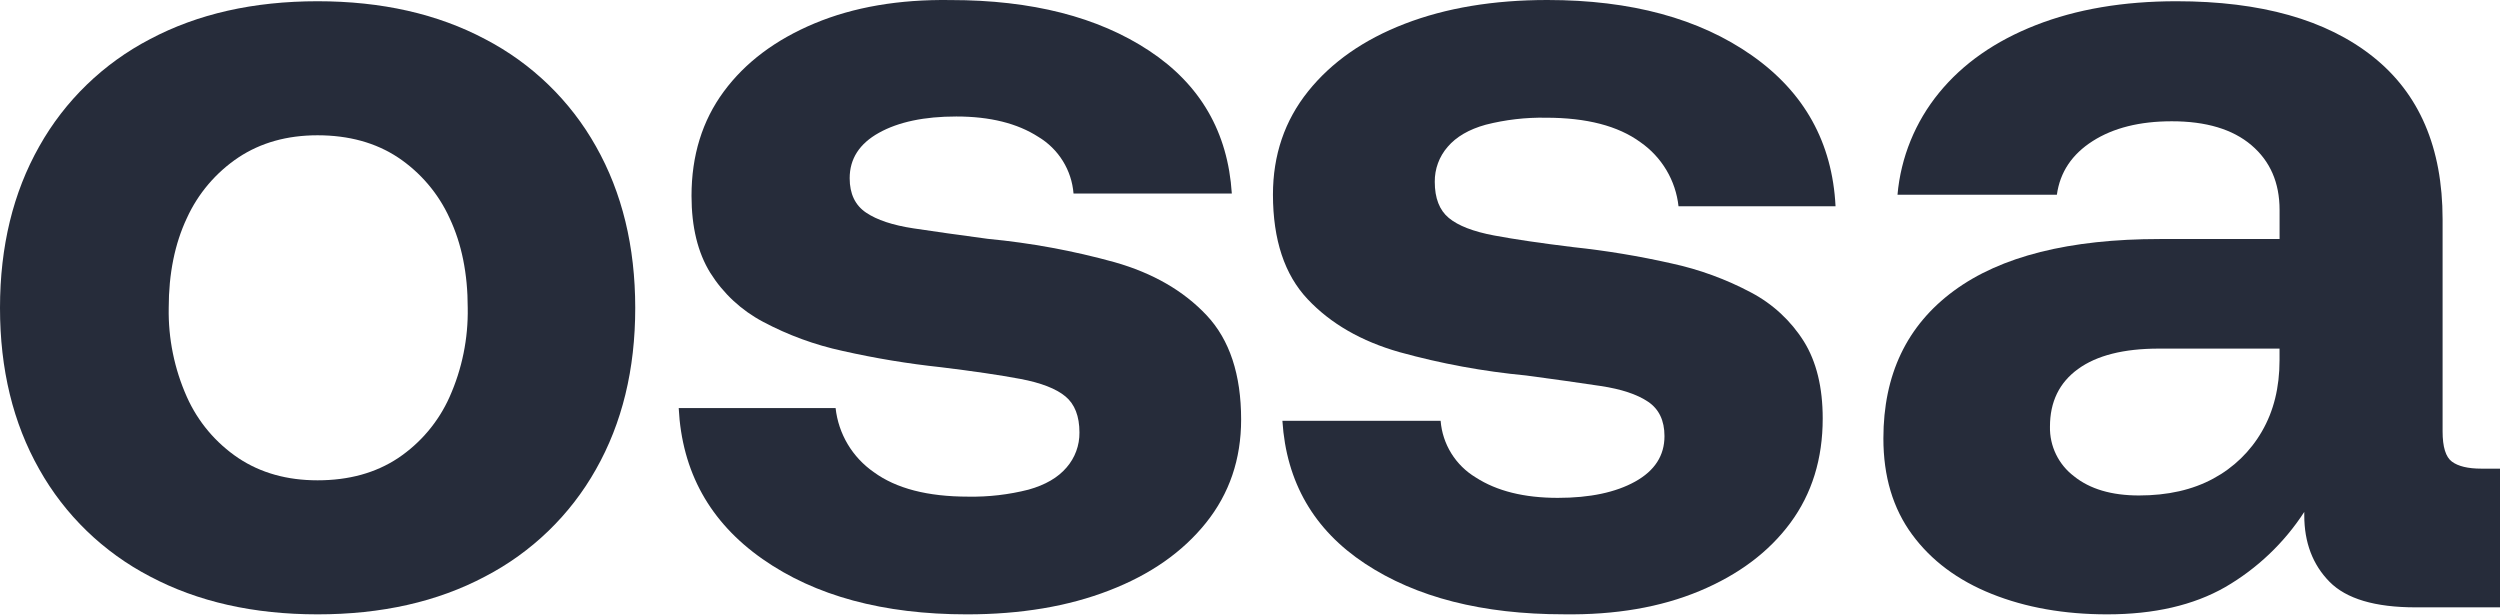
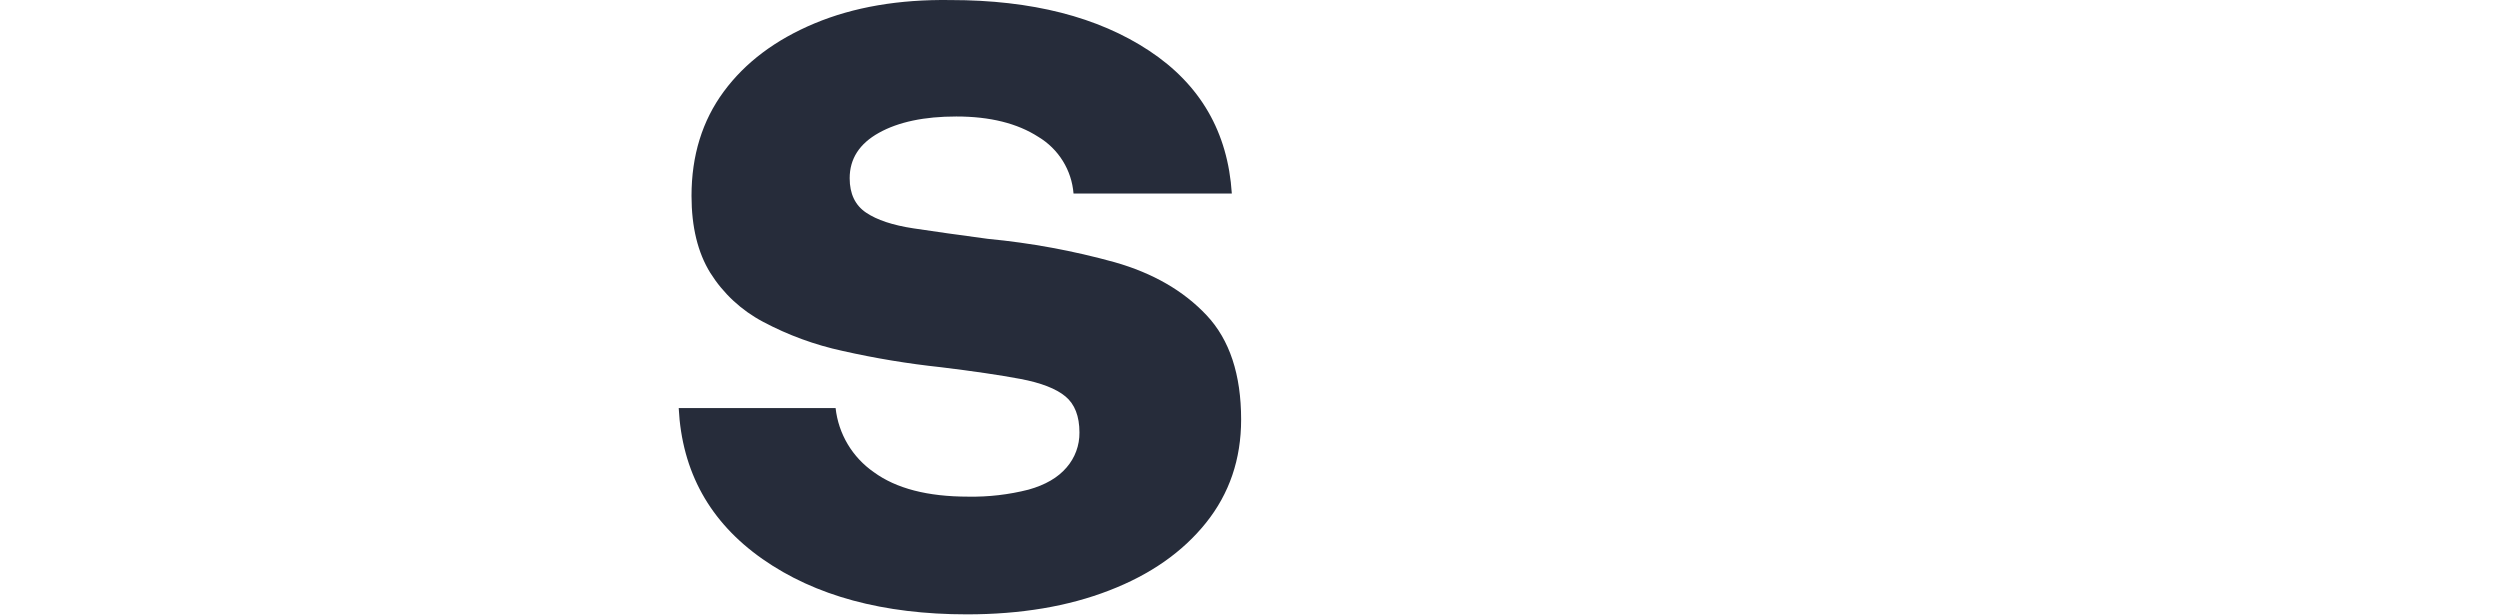
<svg xmlns="http://www.w3.org/2000/svg" fill="none" height="100%" overflow="visible" preserveAspectRatio="none" style="display: block;" viewBox="0 0 345 85" width="100%">
  <g id="Group 5">
-     <path d="M43.825 84.78C34.983 84.78 27.276 83.038 20.703 79.555C14.267 76.208 8.953 71.064 5.415 64.756C1.802 58.379 -0.003 50.953 3.94226e-06 42.478C0.003 34.004 1.808 26.579 5.415 20.205C8.952 13.894 14.266 8.749 20.703 5.401C27.279 1.915 34.986 0.172 43.825 0.172C52.663 0.172 60.37 1.915 66.946 5.401C73.386 8.748 78.703 13.894 82.243 20.205C85.853 26.588 87.66 34.016 87.663 42.487C87.666 50.959 85.859 58.385 82.243 64.765C78.7 71.071 73.384 76.211 66.946 79.555C60.376 83.042 52.669 84.783 43.825 84.78ZM43.825 66.283C48.141 66.283 51.84 65.263 54.923 63.224C58.047 61.132 60.514 58.205 62.04 54.781C63.768 50.911 64.623 46.712 64.546 42.478C64.546 37.76 63.711 33.631 62.04 30.093C60.495 26.701 58.03 23.804 54.923 21.727C51.84 19.692 48.141 18.672 43.825 18.669C39.623 18.669 35.983 19.689 32.907 21.727C29.8 23.806 27.336 26.702 25.79 30.093C24.122 33.628 23.286 37.757 23.283 42.478C23.206 46.712 24.062 50.911 25.79 54.781C27.317 58.204 29.784 61.13 32.907 63.224C35.986 65.266 39.626 66.286 43.825 66.283Z" fill="#262C3A" id="Vector" />
    <path d="M133.431 84.781C121.889 84.781 112.486 82.234 105.223 77.142C97.96 72.049 94.106 65.106 93.662 56.313H115.313C115.506 58.076 116.076 59.777 116.985 61.303C117.895 62.828 119.122 64.142 120.585 65.156C123.668 67.41 128.008 68.537 133.607 68.537C136.412 68.588 139.212 68.263 141.931 67.571C144.246 66.927 145.998 65.908 147.188 64.513C148.353 63.174 148.985 61.458 148.964 59.688C148.964 57.435 148.318 55.773 147.027 54.703C145.735 53.633 143.659 52.828 140.798 52.288C137.94 51.755 134.3 51.218 129.88 50.679C125.311 50.192 120.774 49.441 116.293 48.43C112.458 47.602 108.757 46.248 105.297 44.406C102.315 42.831 99.804 40.5 98.018 37.65C96.295 34.863 95.432 31.325 95.429 27.035C95.429 21.461 96.912 16.663 99.877 12.64C102.843 8.618 107.022 5.48 112.414 3.226C117.806 0.976 124.059 -0.098 131.174 0.007C142.39 0.007 151.528 2.338 158.587 7.002C165.647 11.665 169.448 18.234 169.991 26.709H148.146C148.021 25.116 147.516 23.575 146.672 22.215C145.828 20.855 144.671 19.715 143.295 18.89C140.388 17.014 136.614 16.076 131.974 16.076C127.554 16.076 123.994 16.825 121.297 18.325C118.599 19.824 117.252 21.915 117.255 24.598C117.255 26.744 118.011 28.326 119.521 29.344C121.032 30.362 123.214 31.085 126.069 31.515C128.927 31.947 132.351 32.43 136.34 32.963C142.247 33.522 148.094 34.599 153.81 36.183C159.091 37.682 163.323 40.121 166.504 43.5C169.686 46.878 171.276 51.677 171.276 57.895C171.276 63.364 169.659 68.117 166.425 72.152C163.192 76.186 158.743 79.295 153.08 81.478C147.42 83.68 140.87 84.781 133.431 84.781Z" fill="#262C3A" id="Vector_2" />
-     <path d="M213.536 4.98961e-05C225.078 5.09051e-05 234.481 2.546 241.744 7.639C249.007 12.732 252.861 19.675 253.305 28.468L231.635 28.468C231.444 26.706 230.876 25.005 229.969 23.48C229.062 21.954 227.838 20.64 226.378 19.624C223.295 17.37 218.954 16.244 213.355 16.244C210.55 16.193 207.75 16.518 205.032 17.21C202.713 17.853 200.961 18.873 199.774 20.268C198.609 21.606 197.978 23.322 197.998 25.092C197.998 27.346 198.644 29.008 199.936 30.078C201.227 31.148 203.304 31.953 206.165 32.492C209.022 33.026 212.662 33.562 217.083 34.102C221.651 34.589 226.188 35.339 230.669 36.351C234.504 37.179 238.205 38.533 241.665 40.375C244.648 41.95 247.159 44.28 248.944 47.131C250.67 49.918 251.534 53.456 251.534 57.745C251.534 63.319 250.051 68.118 247.085 72.14C244.119 76.163 239.941 79.301 234.549 81.555C229.163 83.805 222.909 84.878 215.788 84.774C204.572 84.774 195.435 82.442 188.375 77.779C181.315 73.115 177.514 66.546 176.971 58.072L198.807 58.072C198.932 59.665 199.437 61.206 200.281 62.565C201.125 63.925 202.283 65.065 203.658 65.89C206.565 67.767 210.339 68.705 214.979 68.705C219.399 68.705 222.959 67.955 225.656 66.456C228.354 64.957 229.701 62.866 229.698 60.183C229.698 58.037 228.942 56.455 227.432 55.437C225.921 54.419 223.739 53.695 220.884 53.266C218.026 52.834 214.602 52.351 210.613 51.817C204.706 51.259 198.859 50.181 193.143 48.598C187.862 47.099 183.63 44.66 180.449 41.281C177.267 37.902 175.674 33.096 175.667 26.863C175.667 21.393 177.284 16.641 180.518 12.606C183.752 8.571 188.201 5.462 193.864 3.279C199.54 1.093 206.097 4.92457e-05 213.536 4.98961e-05Z" fill="#262C3A" id="Vector_3" />
-     <path d="M290.798 84.78C284.87 84.78 279.56 83.842 274.868 81.965C270.175 80.089 266.51 77.354 263.871 73.761C261.226 70.167 259.905 65.745 259.908 60.493C259.908 51.699 263.145 44.916 269.619 40.142C276.093 35.368 285.581 32.983 298.082 32.986H314.581V28.966C314.581 25.213 313.286 22.236 310.697 20.035C308.107 17.833 304.442 16.734 299.7 16.737C295.279 16.737 291.64 17.649 288.782 19.474C285.924 21.298 284.28 23.765 283.848 26.874H261.855C262.308 21.717 264.307 16.814 267.594 12.801C270.88 8.778 275.328 5.668 280.939 3.469C286.55 1.271 293.024 0.172 300.361 0.172C312.005 0.172 321.035 2.718 327.45 7.811C333.866 12.903 337.075 20.383 337.078 30.249V59.527C337.078 61.675 337.504 63.068 338.368 63.707C339.233 64.347 340.579 64.673 342.415 64.673H345V83.814H333.356C327.748 83.814 323.785 82.635 321.467 80.278C319.148 77.92 317.989 74.863 317.989 71.107V70.647C315.224 74.912 311.484 78.467 307.076 81.023C302.692 83.528 297.266 84.78 290.798 84.78ZM295.168 68.375C299.154 68.375 302.578 67.598 305.439 66.043C308.244 64.537 310.568 62.28 312.149 59.527C313.767 56.74 314.576 53.47 314.576 49.717V48.107H297.929C293.077 48.107 289.357 49.046 286.771 50.922C284.184 52.798 282.892 55.452 282.895 58.883C282.867 60.202 283.152 61.509 283.729 62.698C284.305 63.886 285.155 64.922 286.211 65.722C288.406 67.488 291.392 68.372 295.168 68.375Z" fill="#262C3A" id="Vector_4" />
  </g>
</svg>